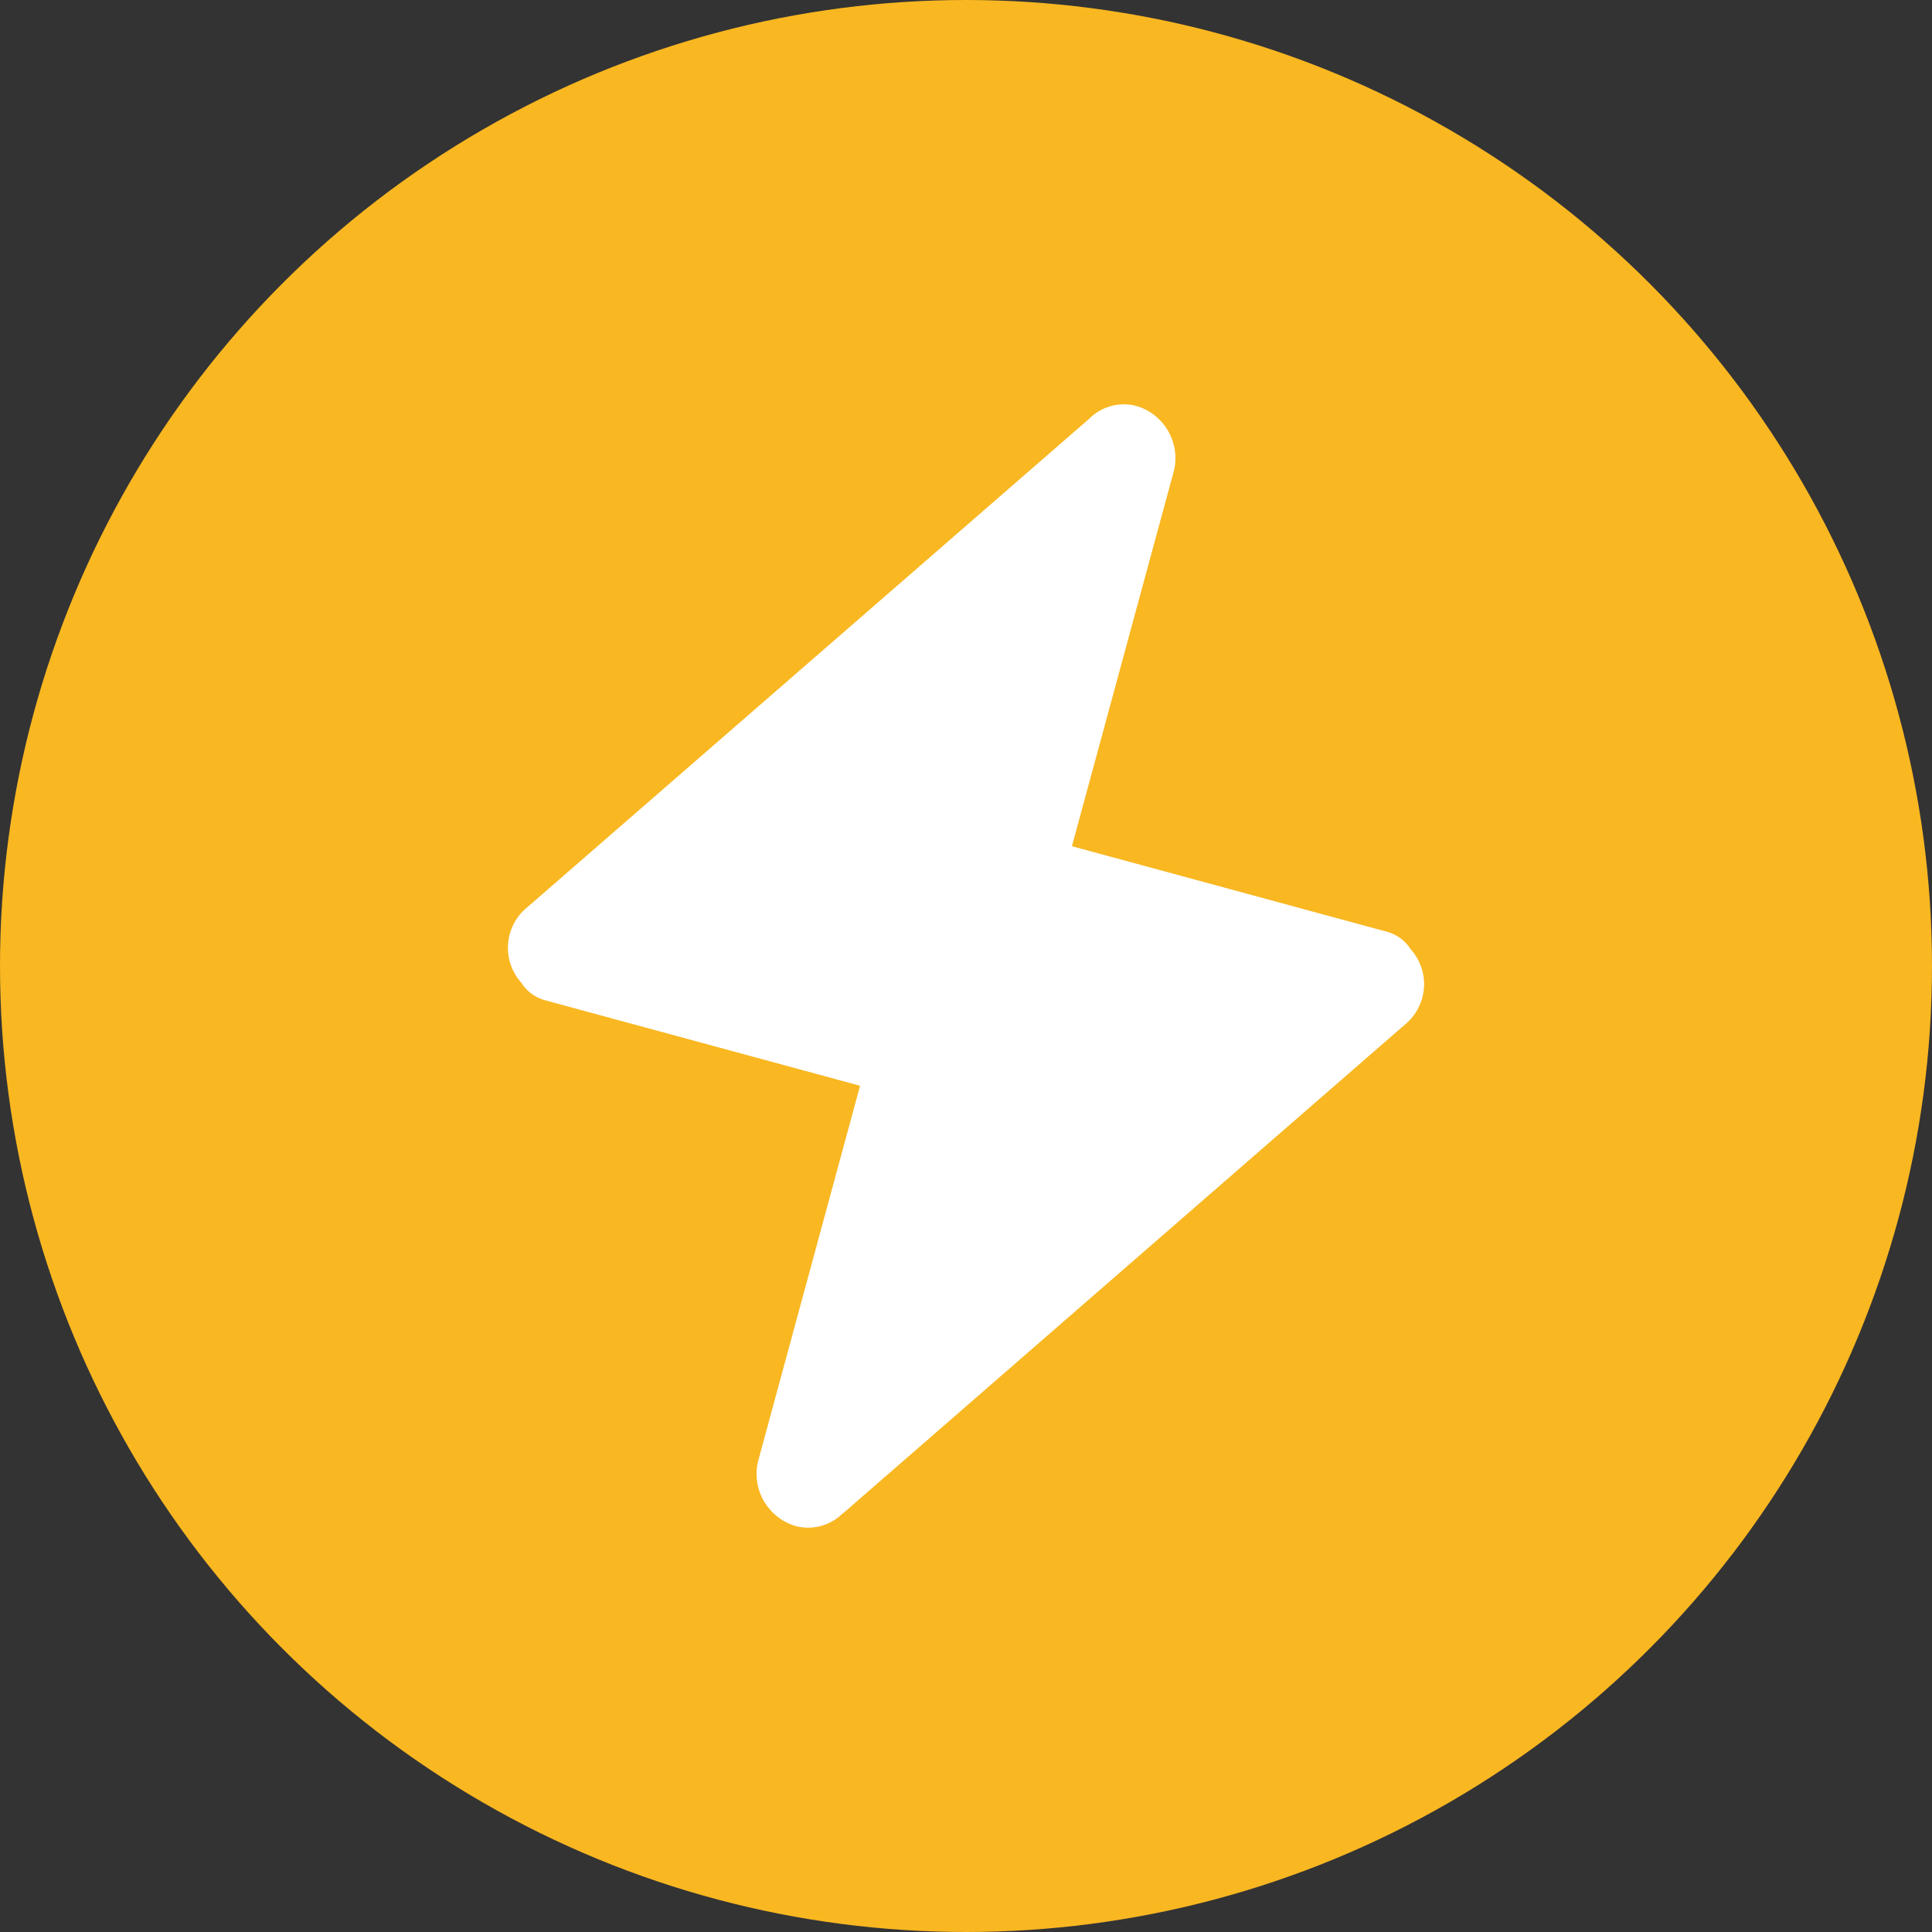
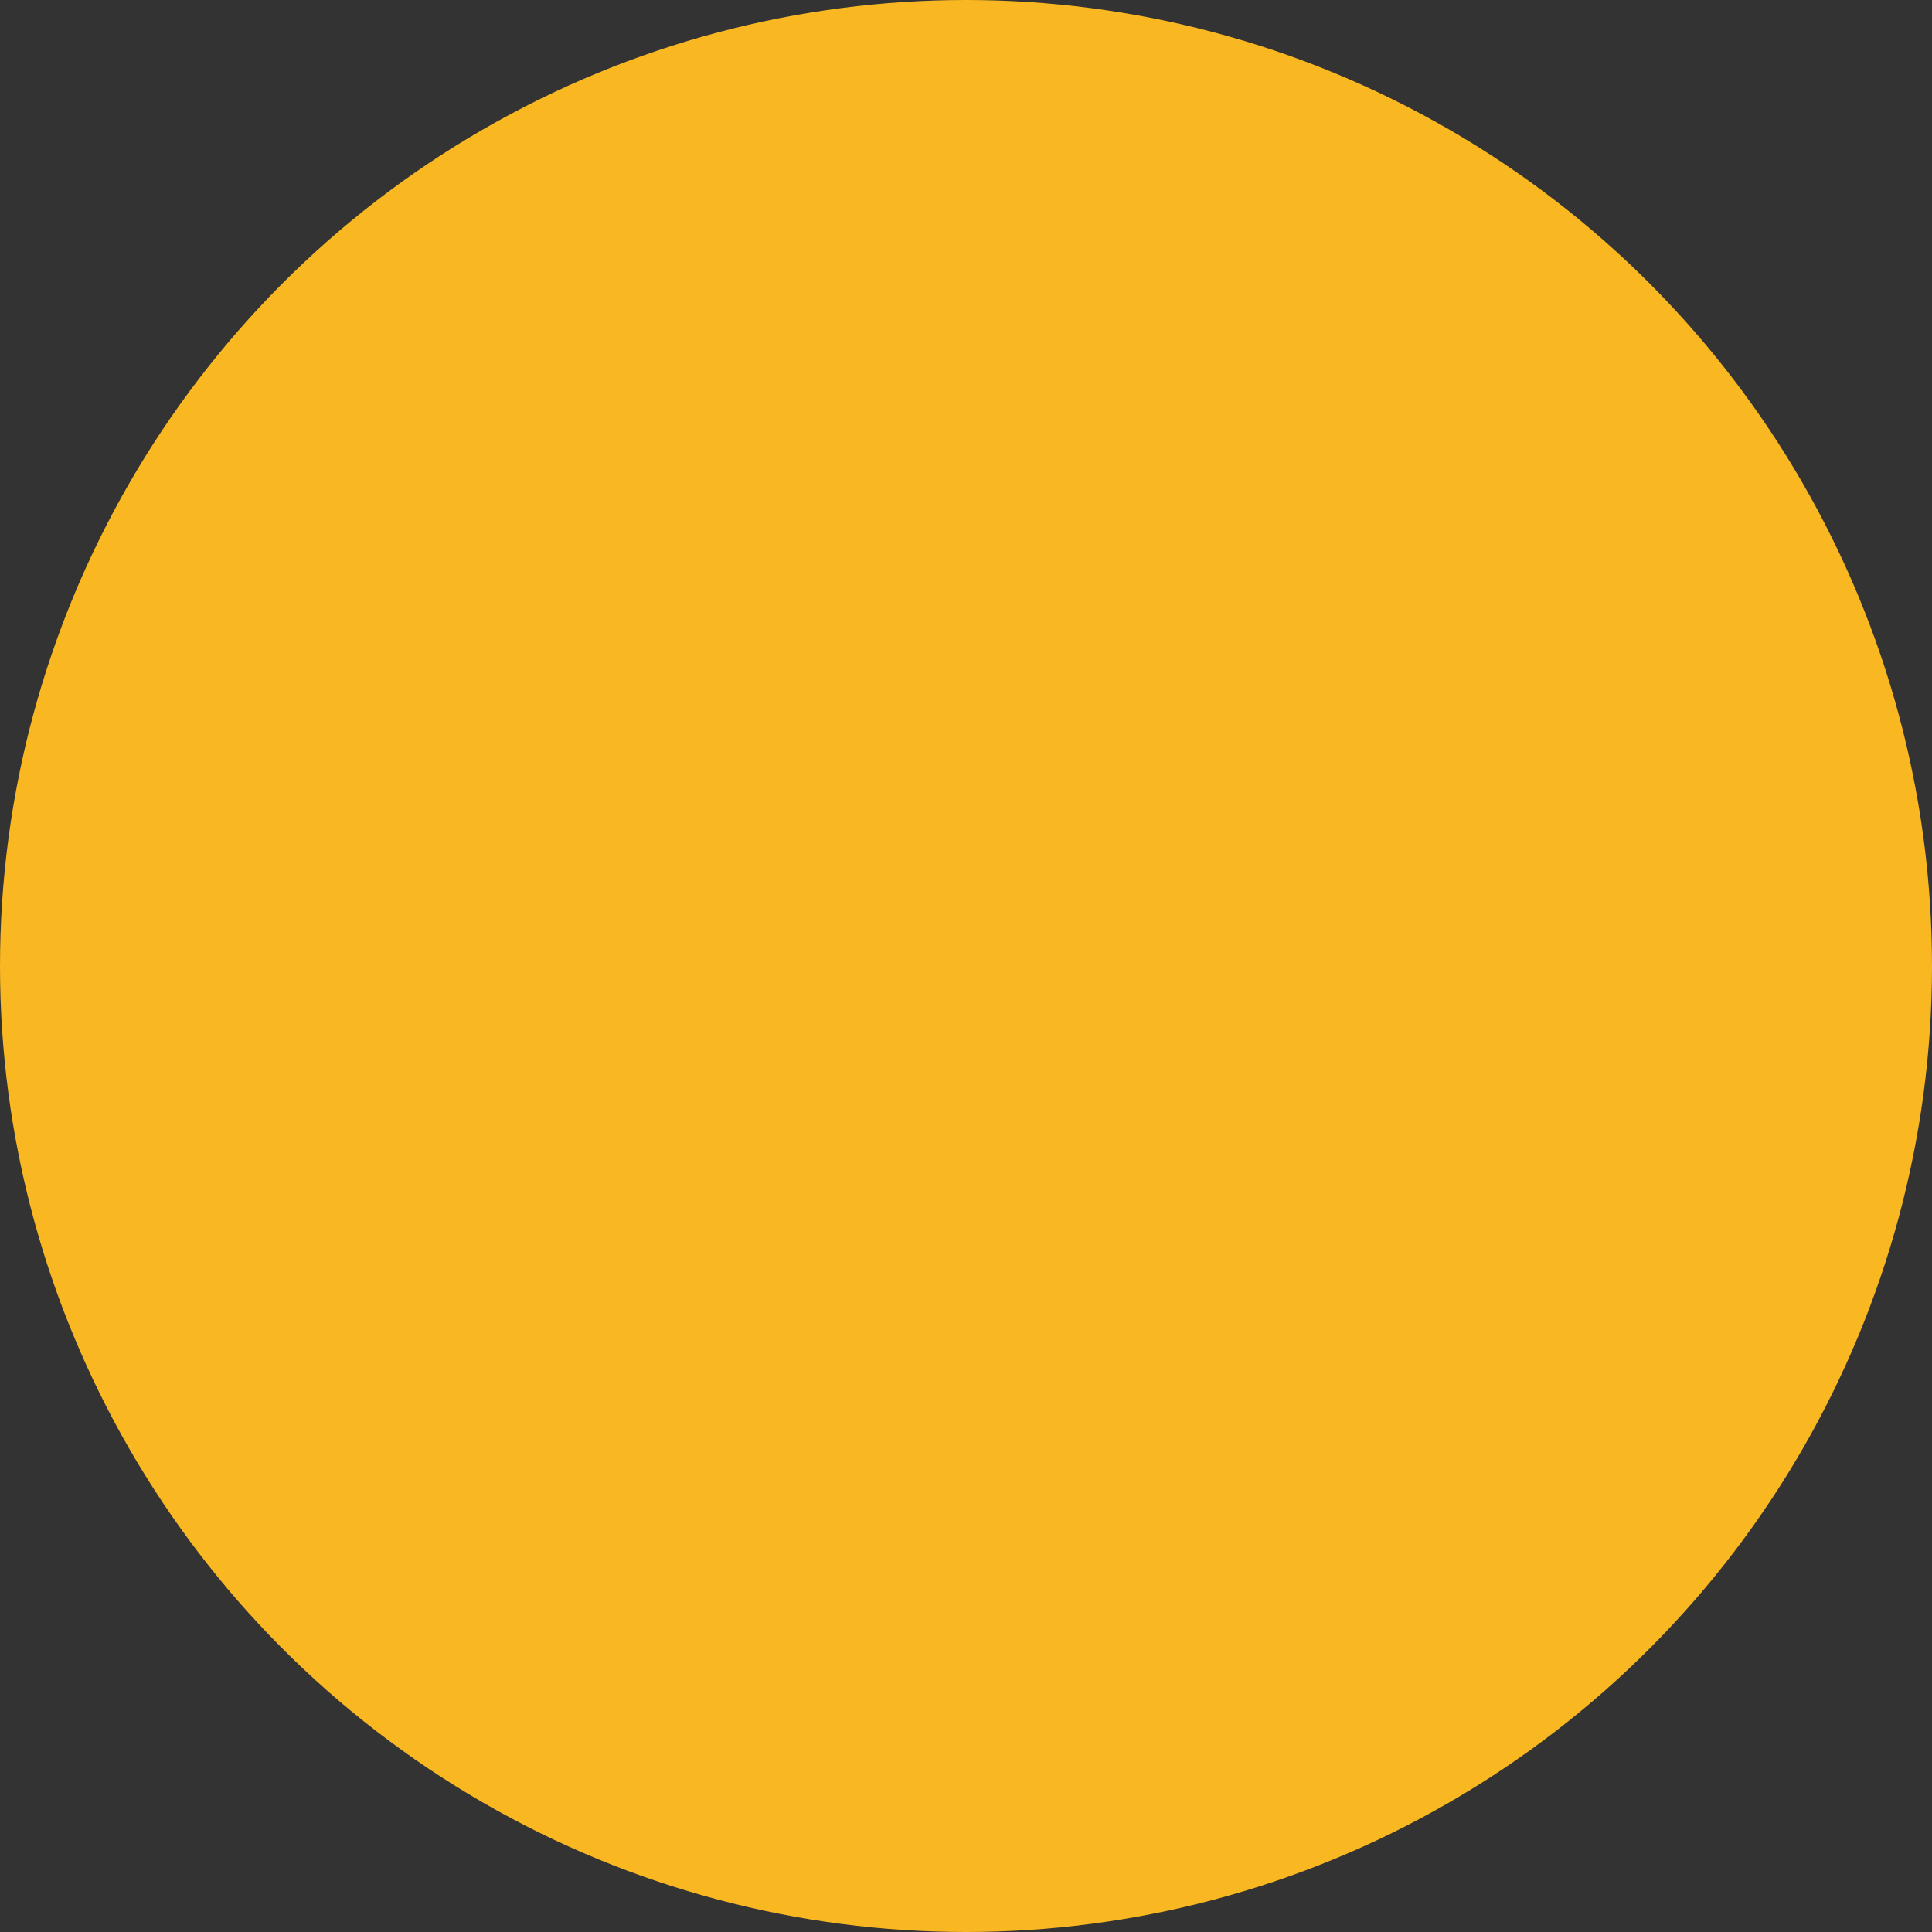
<svg xmlns="http://www.w3.org/2000/svg" id="图层_1" data-name="图层 1" viewBox="0 0 60 60">
  <rect x="0" y="0" width="60" height="60" fill="#333333" stroke="none" />
  <defs>
    <style>.cls-1{fill:#f9b721;}.cls-2{fill:#fff;}</style>
  </defs>
  <title>快速</title>
  <circle class="cls-1" cx="30" cy="30" r="30" />
-   <path class="cls-2" d="M26.18,47,43.63,31.82a1.62,1.62,0,0,0,.18-2.34,1.27,1.27,0,0,0-.76-.55l-9.76-2.65,3.17-11.67a1.69,1.69,0,0,0-1.16-2,1.52,1.52,0,0,0-1.48.4L16.37,28.18a1.62,1.62,0,0,0-.18,2.34,1.27,1.27,0,0,0,.76.55l9.76,2.65L23.54,45.39a1.69,1.69,0,0,0,1.16,2,1.52,1.52,0,0,0,1.48-.4Z" />
</svg>